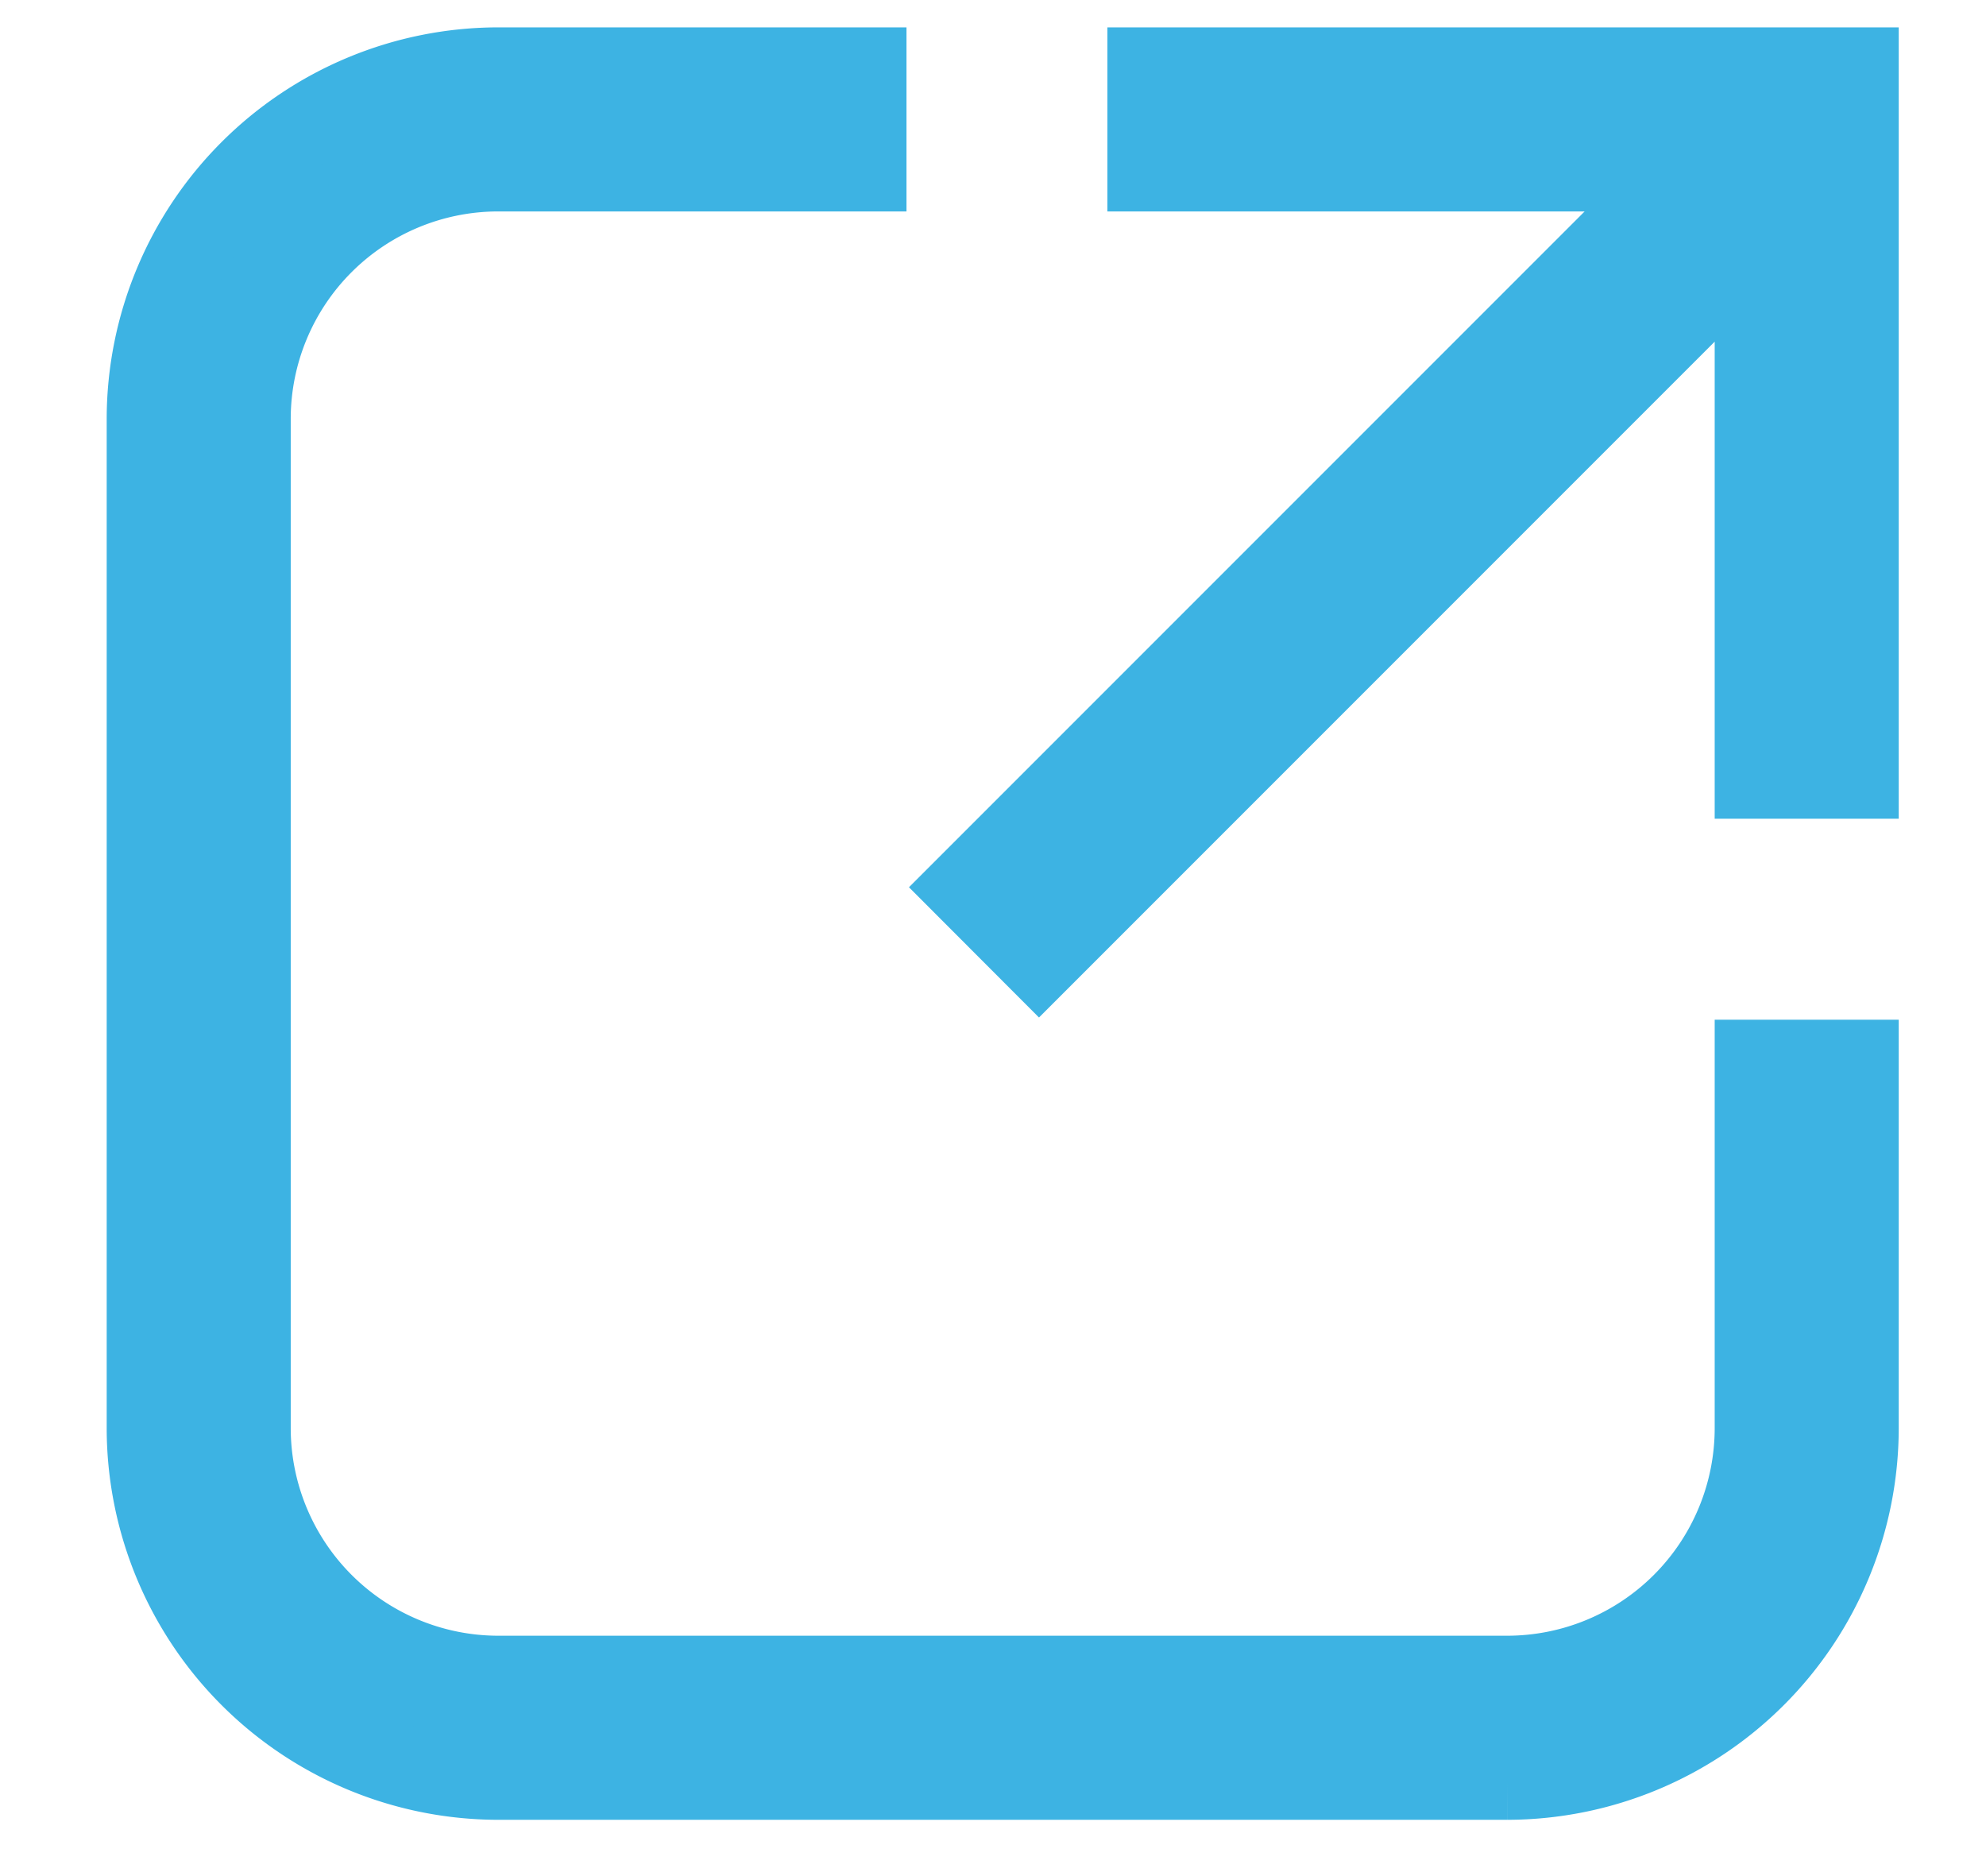
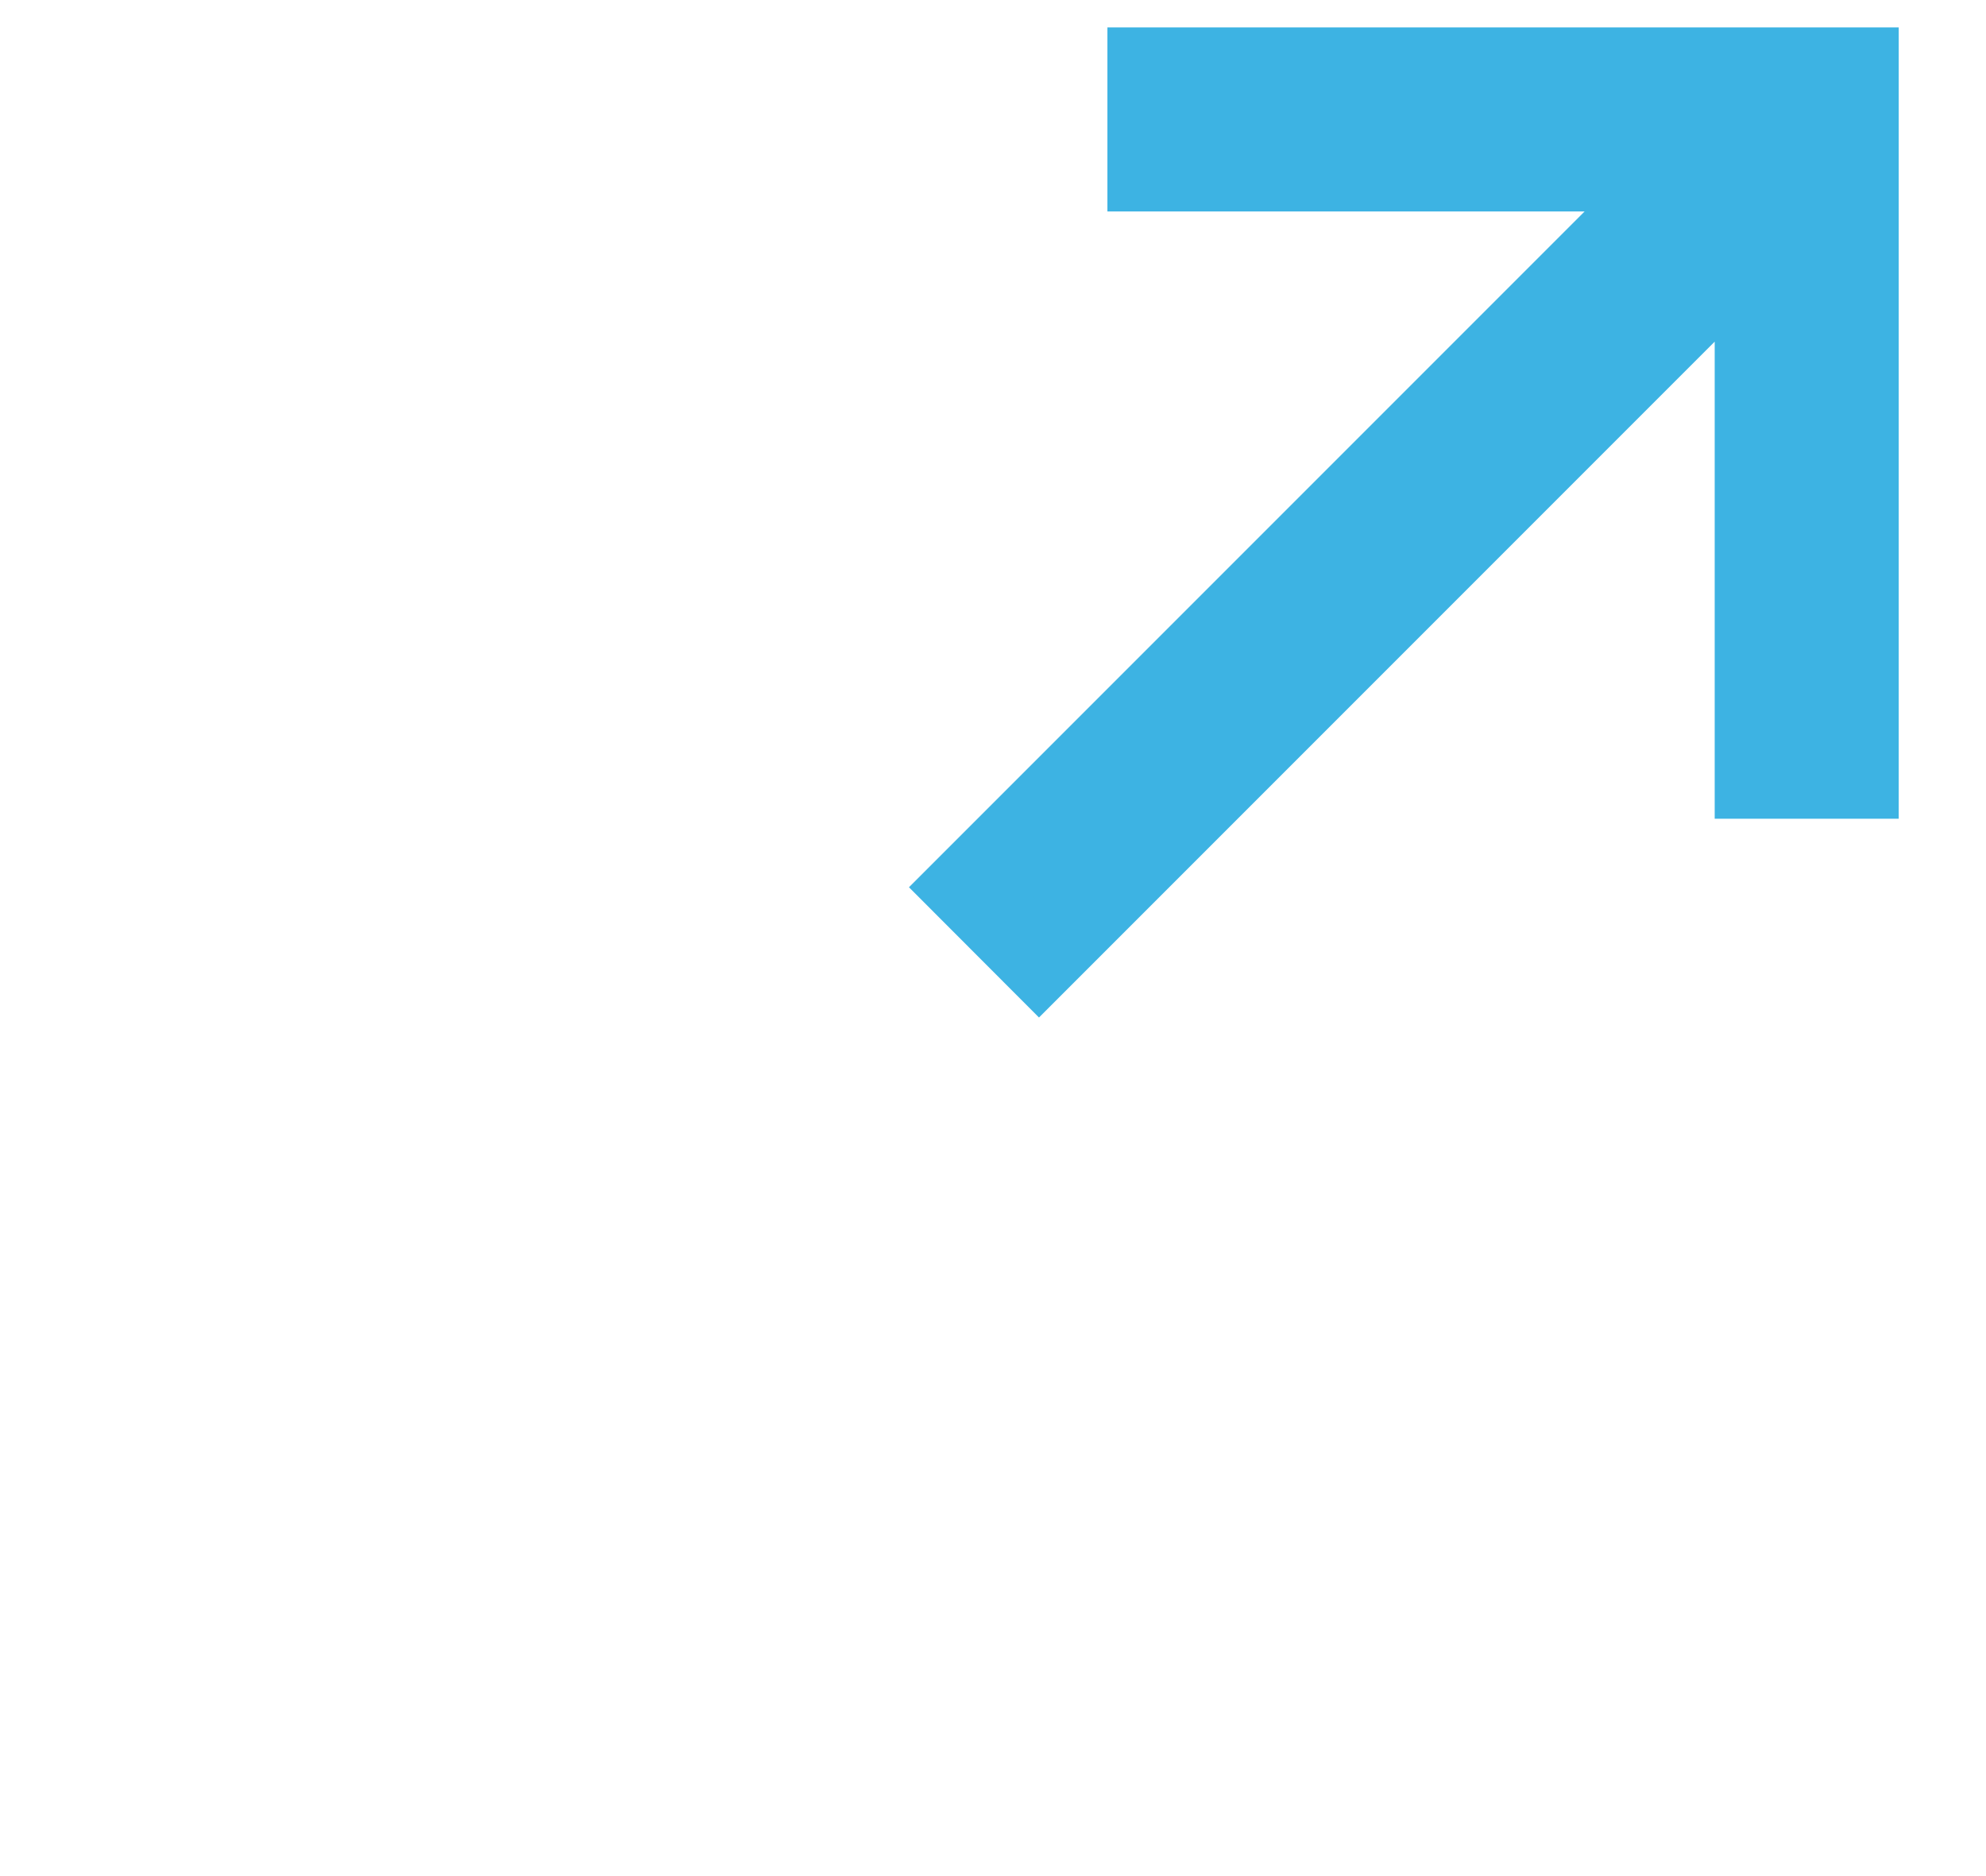
<svg xmlns="http://www.w3.org/2000/svg" width="18" height="17" fill="none">
  <g fill="#3DB3E3" stroke="#3DB3E3" stroke-width=".738">
    <path d="M15.91.617h-5.504v.93h4.847L8.76 8.04l.657.658 6.493-6.493V7.05h.93V.617h-.93z" />
-     <path d="M15.91 12.943a2.251 2.251 0 01-2.249 2.248H4.514a2.252 2.252 0 01-2.248-2.248V3.795a2.25 2.25 0 012.248-2.248h3.333v-.93H4.514a3.183 3.183 0 00-3.178 3.178v9.148a3.183 3.183 0 003.178 3.178h9.147a3.183 3.183 0 003.179-3.178V9.609h-.93v3.334z" />
  </g>
</svg>